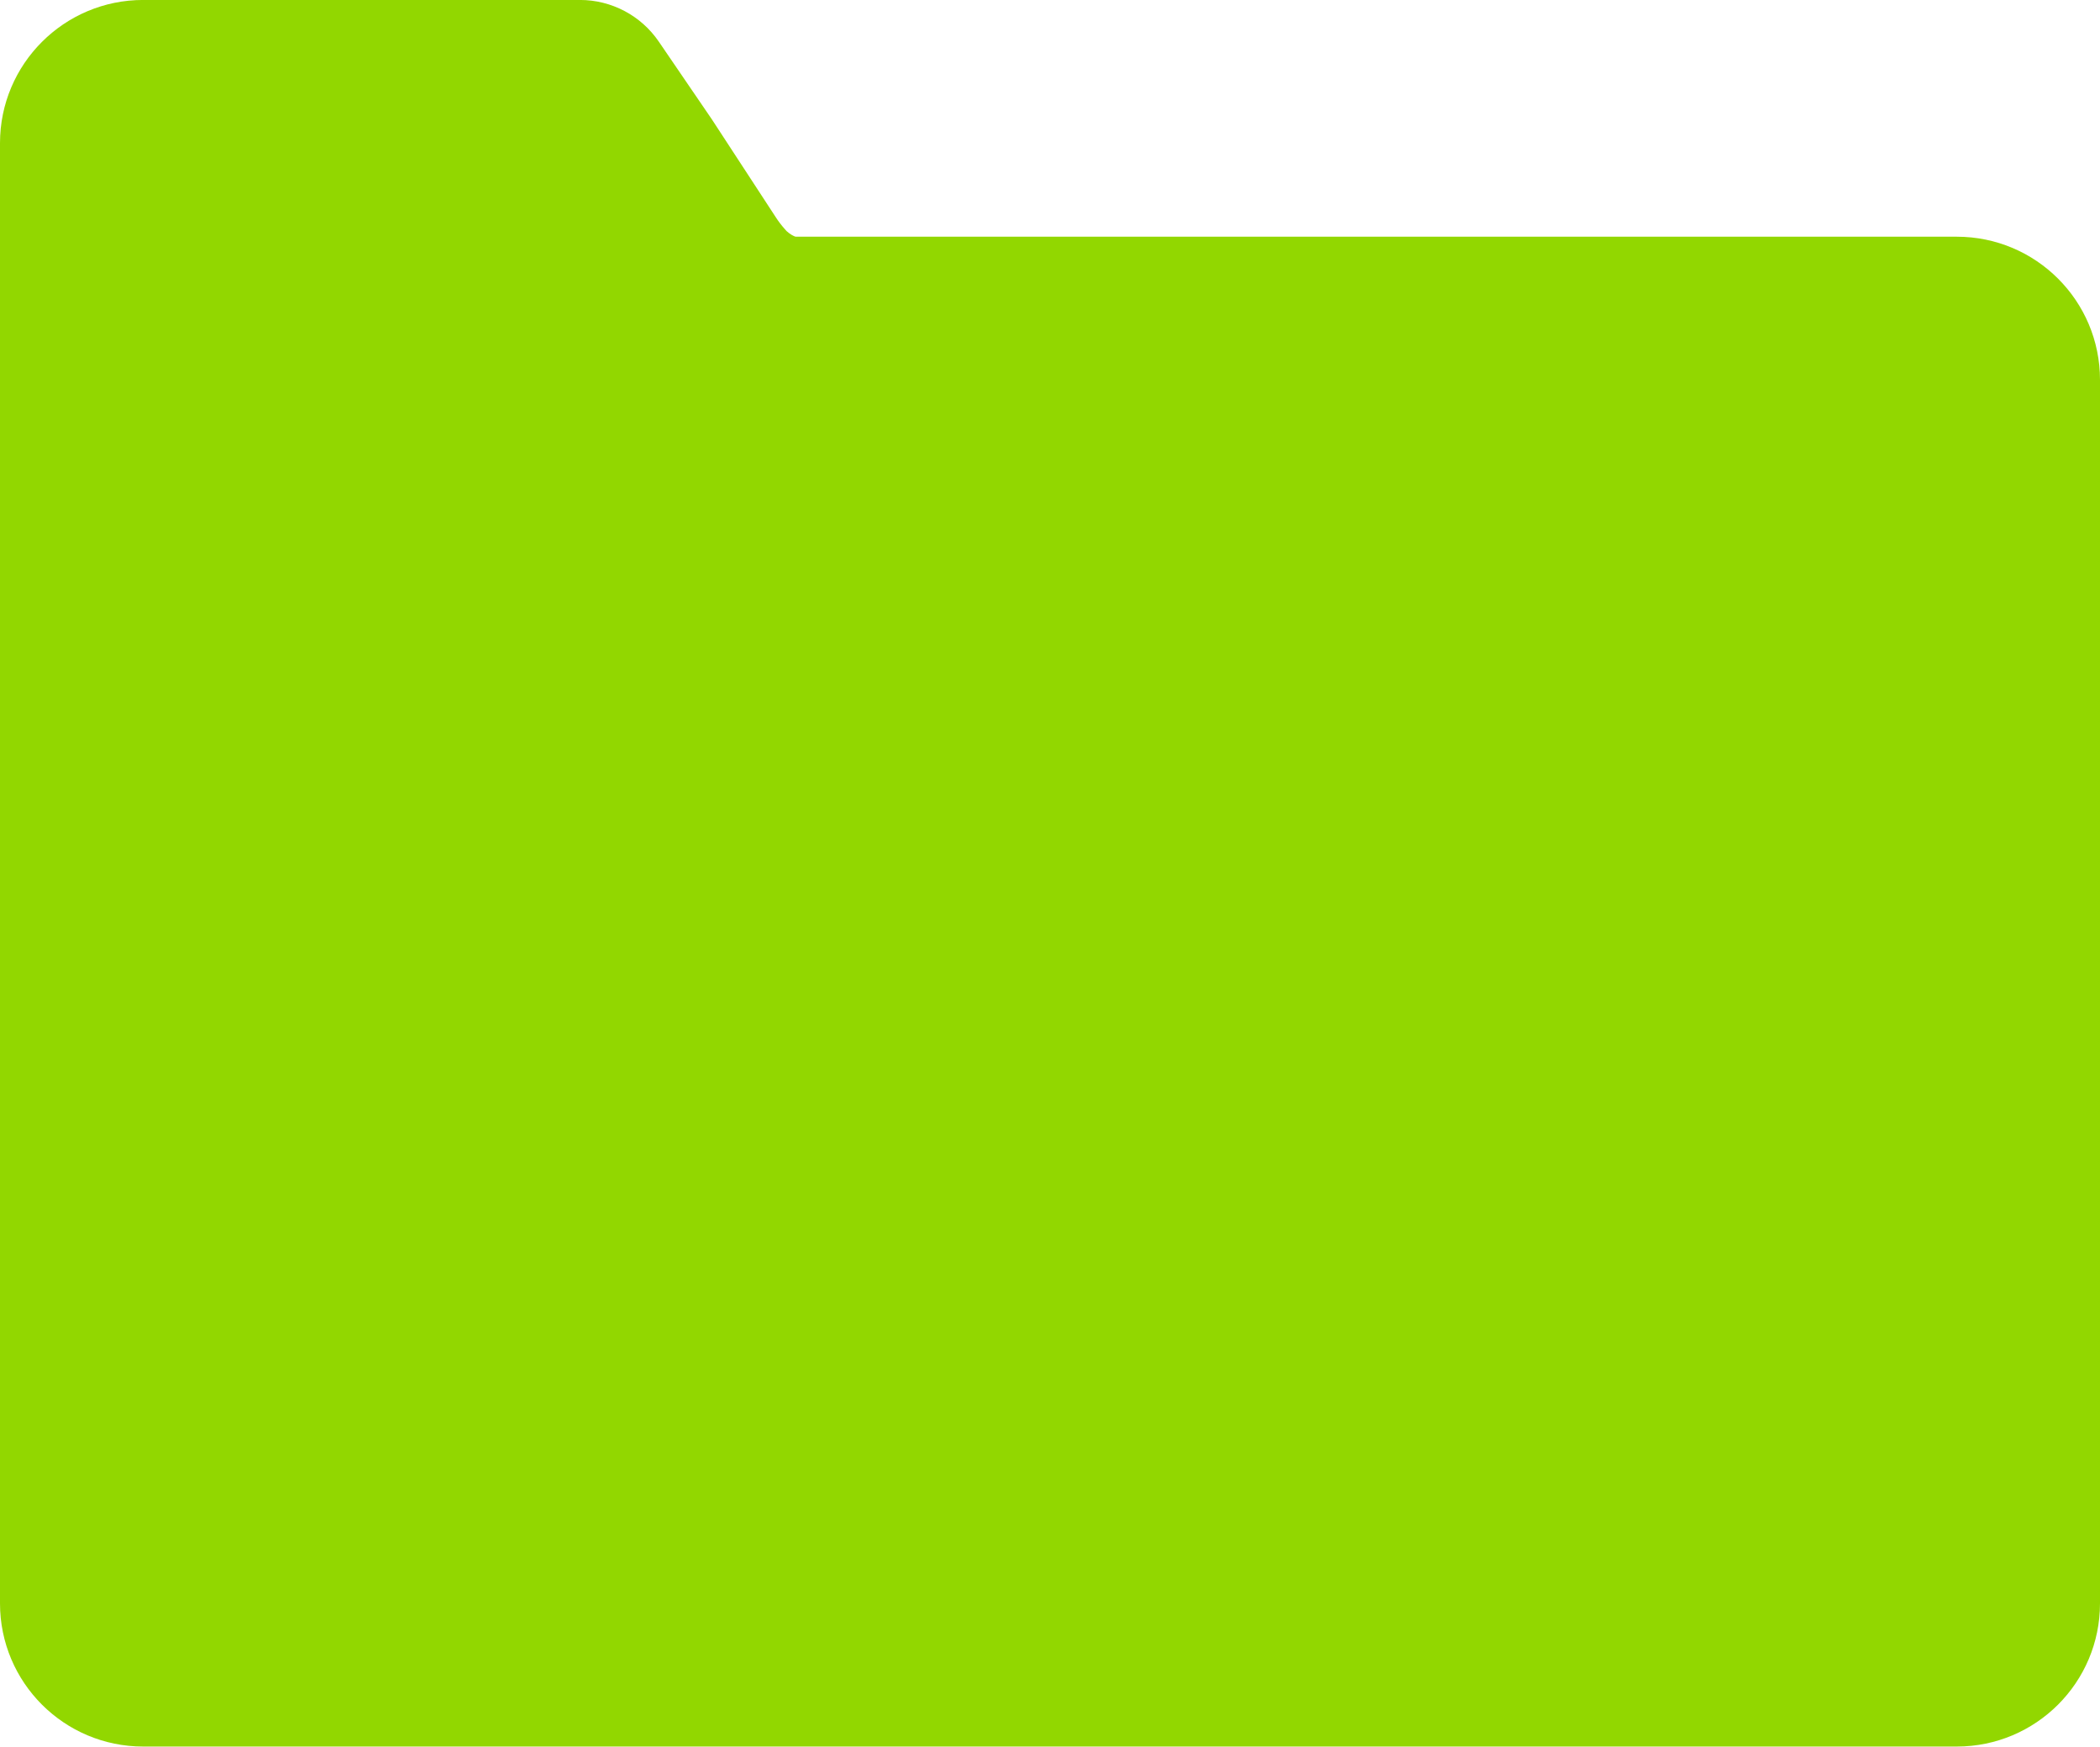
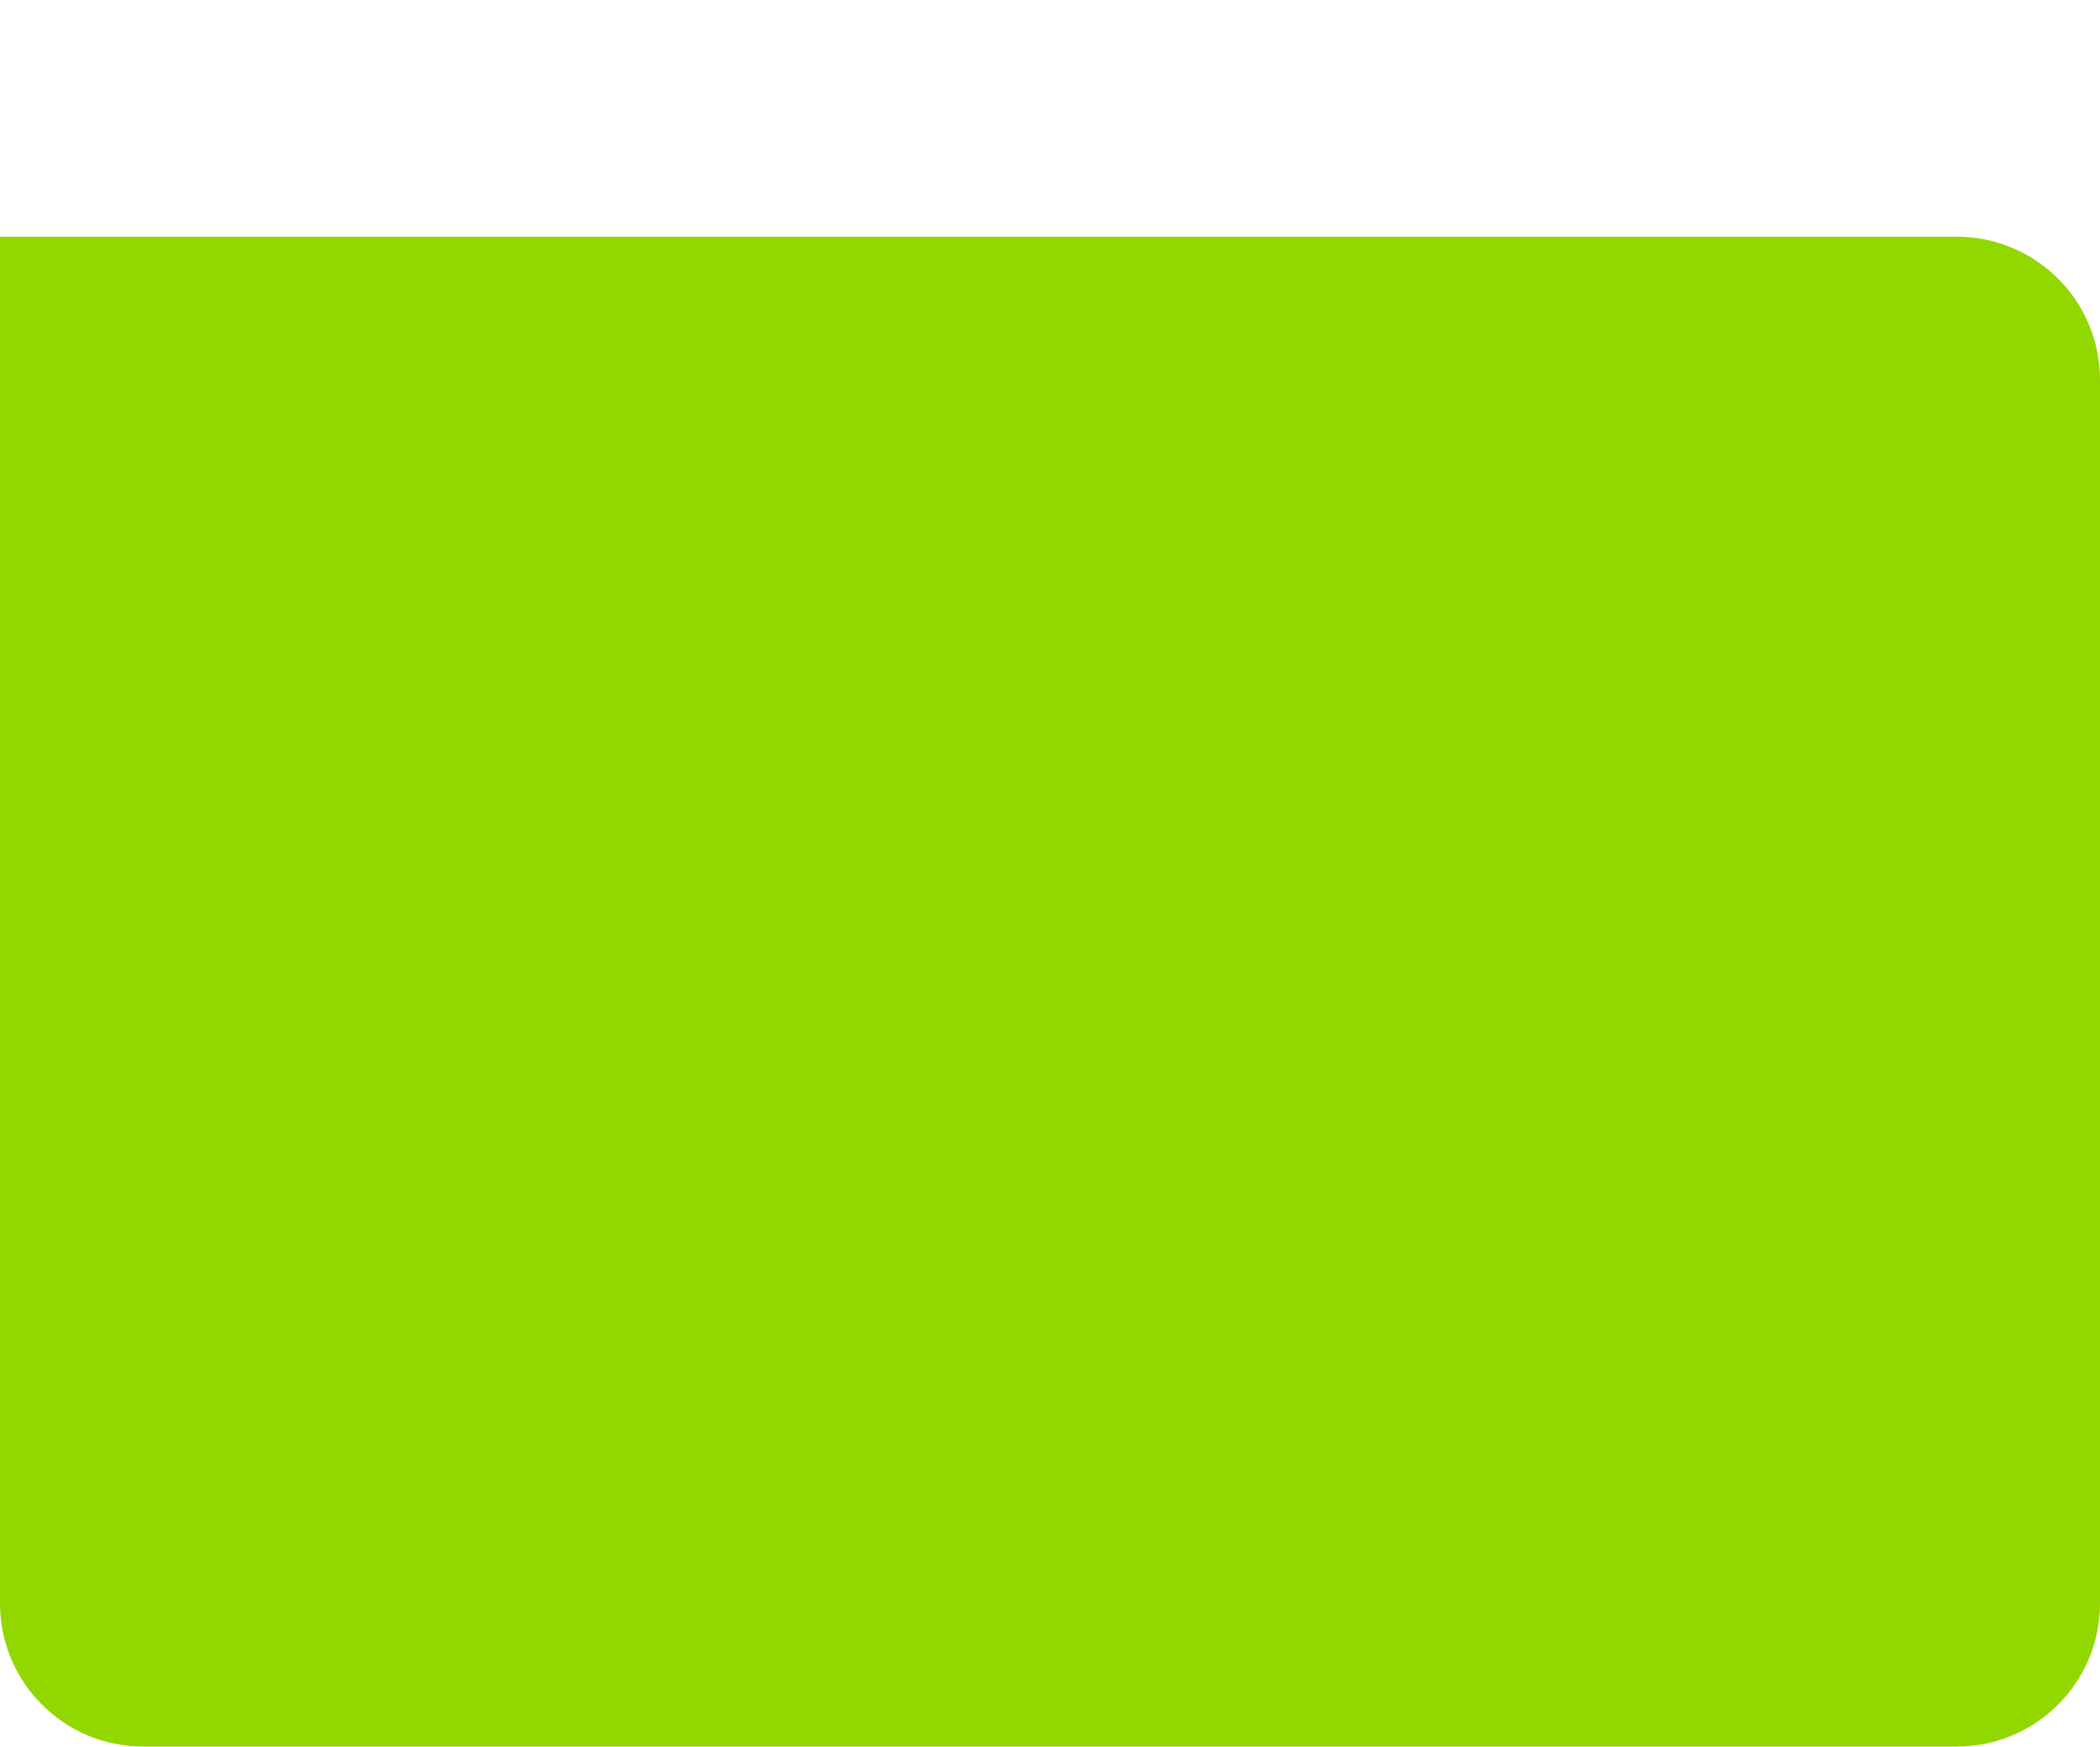
<svg xmlns="http://www.w3.org/2000/svg" width="440" height="366" viewBox="0 0 440 366" fill="none">
-   <path d="M0 49.602H410C426.569 49.602 440 63.033 440 79.602V335.985C440 352.554 426.569 365.985 410 365.985H30C13.431 365.985 0 352.554 0 335.985V49.602Z" fill="#92D700" />
-   <path d="M0 29.992C0 13.424 13.431 -0.008 30 -0.008H121.511C128.121 -0.008 134.303 3.258 138.03 8.716L149.14 24.992L157.302 37.492L161.383 43.742L162.607 45.617C163.15 46.449 163.755 47.24 164.416 47.982L164.814 48.43C165.487 49.048 166.282 49.518 167.148 49.81L167.69 49.992H0V29.992Z" fill="#92D700" />
+   <path d="M0 49.602H410C426.569 49.602 440 63.033 440 79.602V335.985C440 352.554 426.569 365.985 410 365.985H30C13.431 365.985 0 352.554 0 335.985V49.602" fill="#92D700" />
</svg>